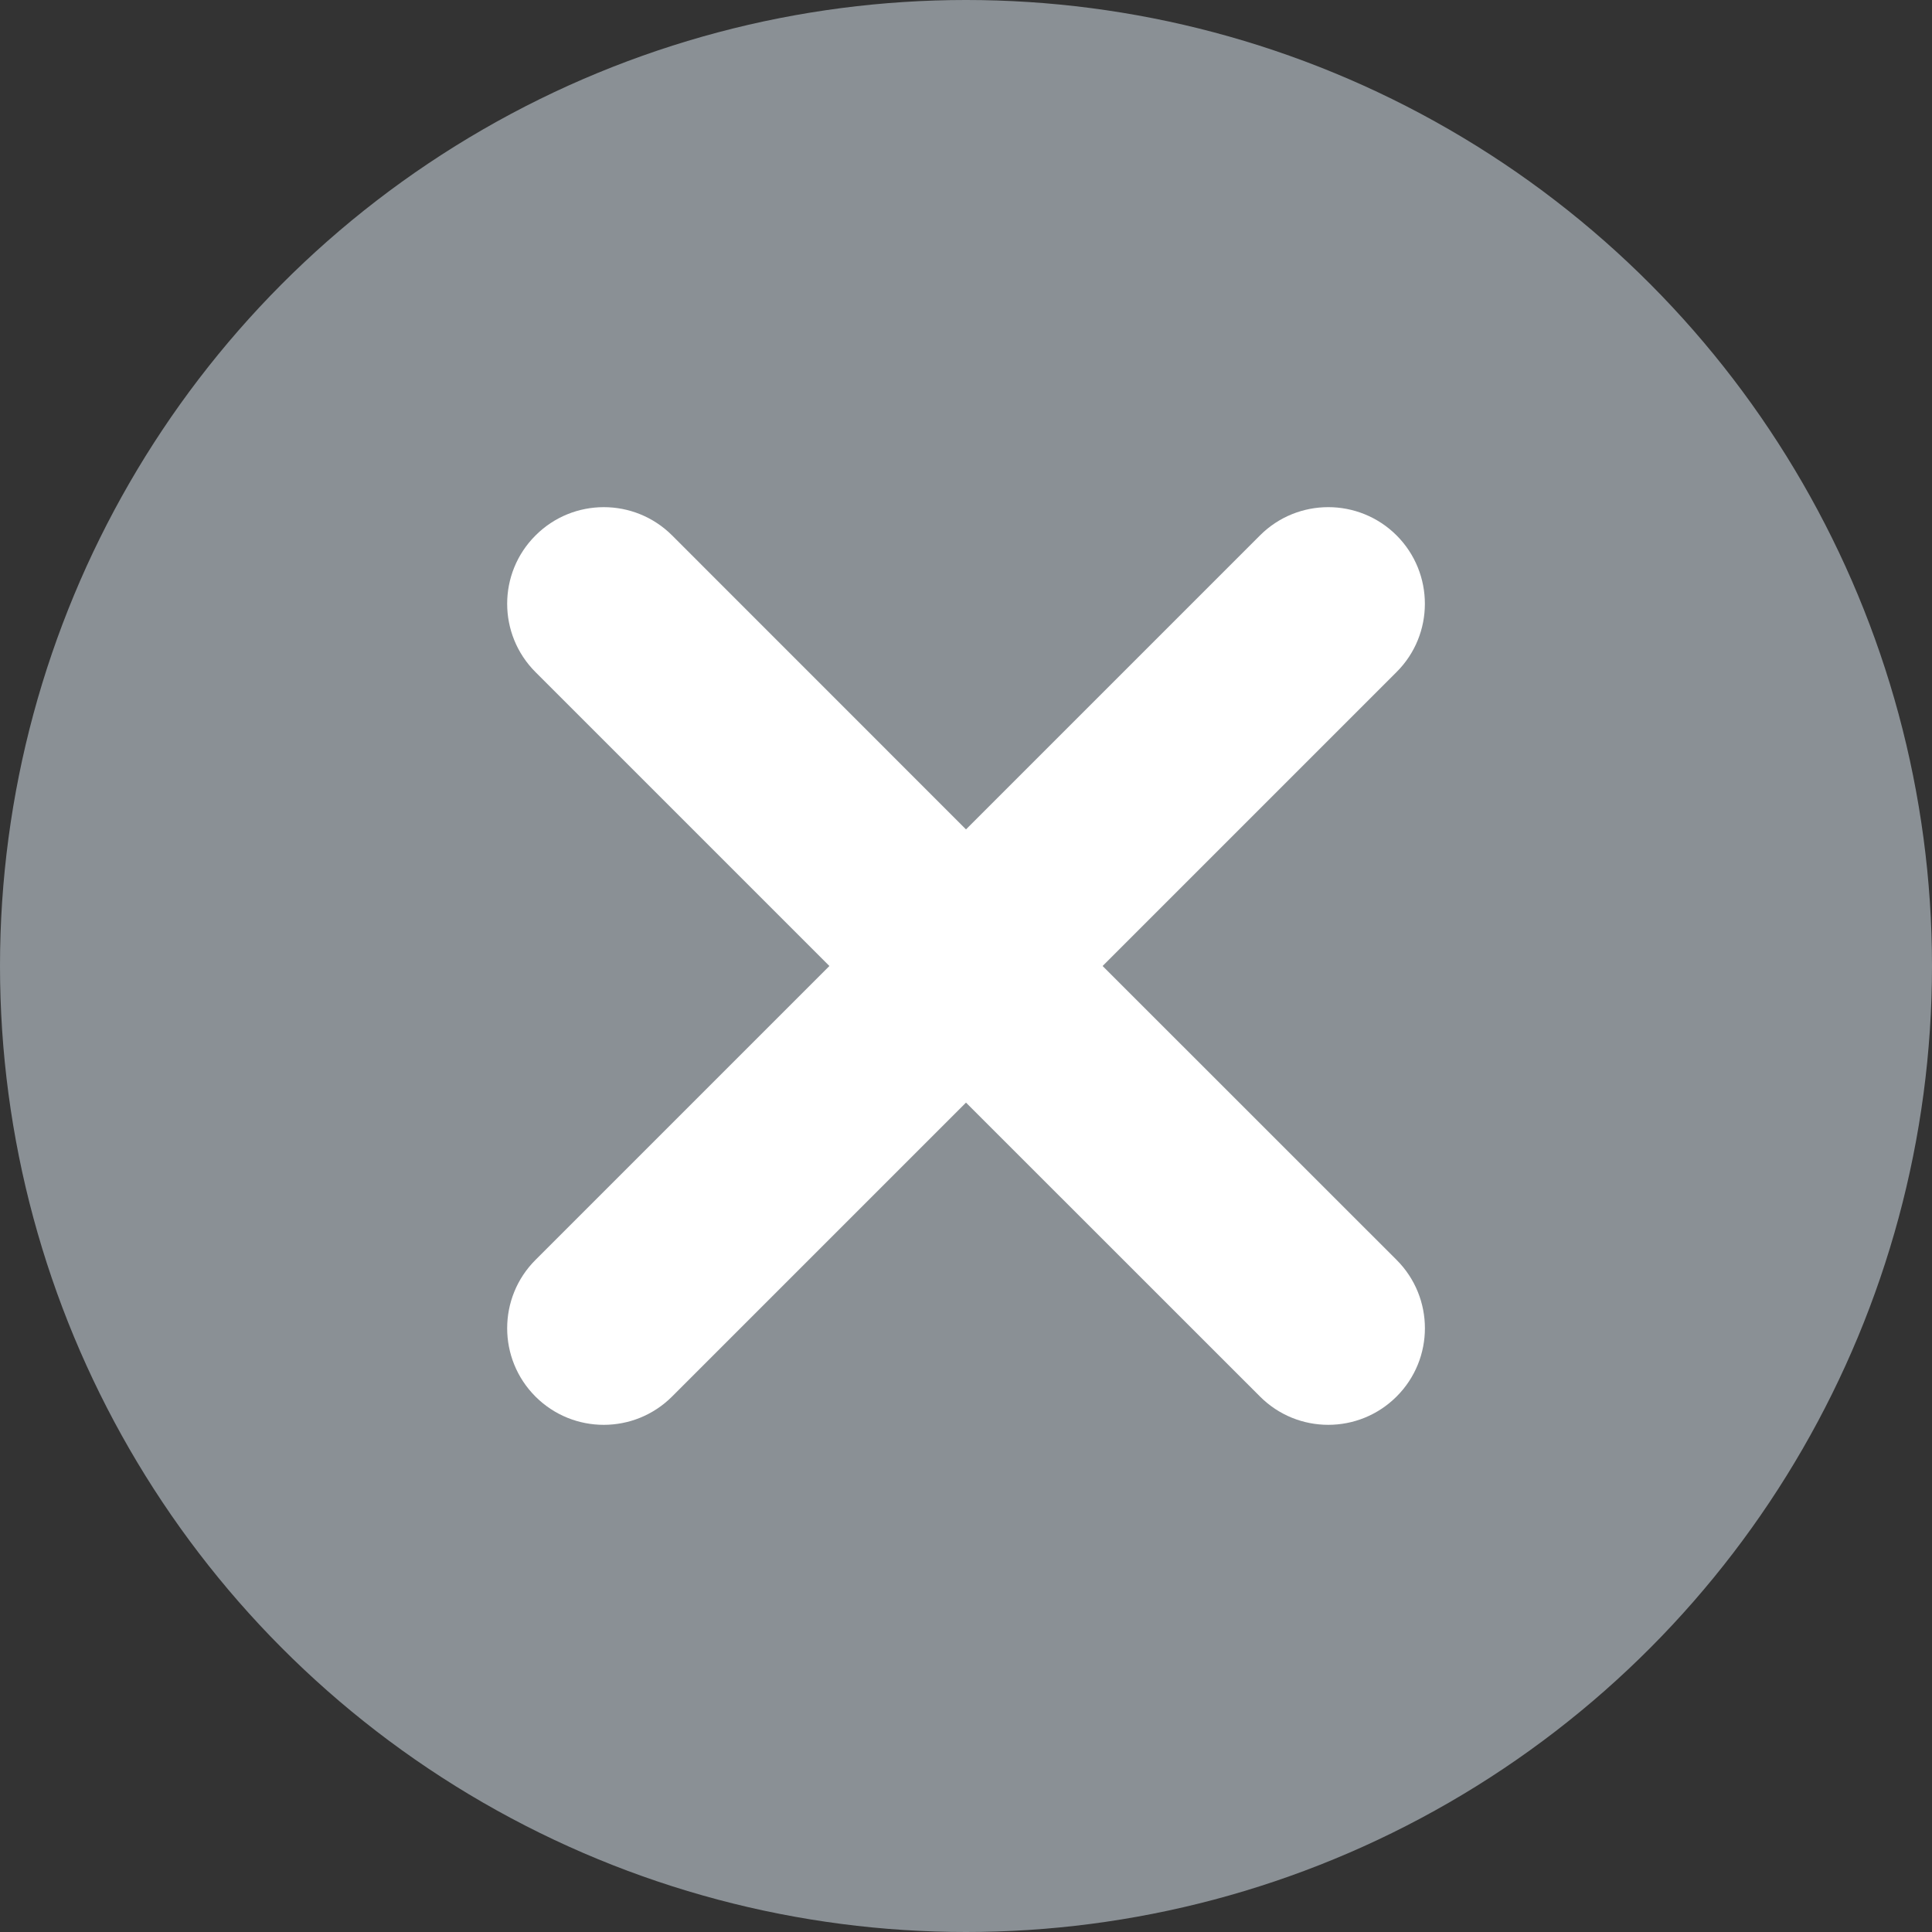
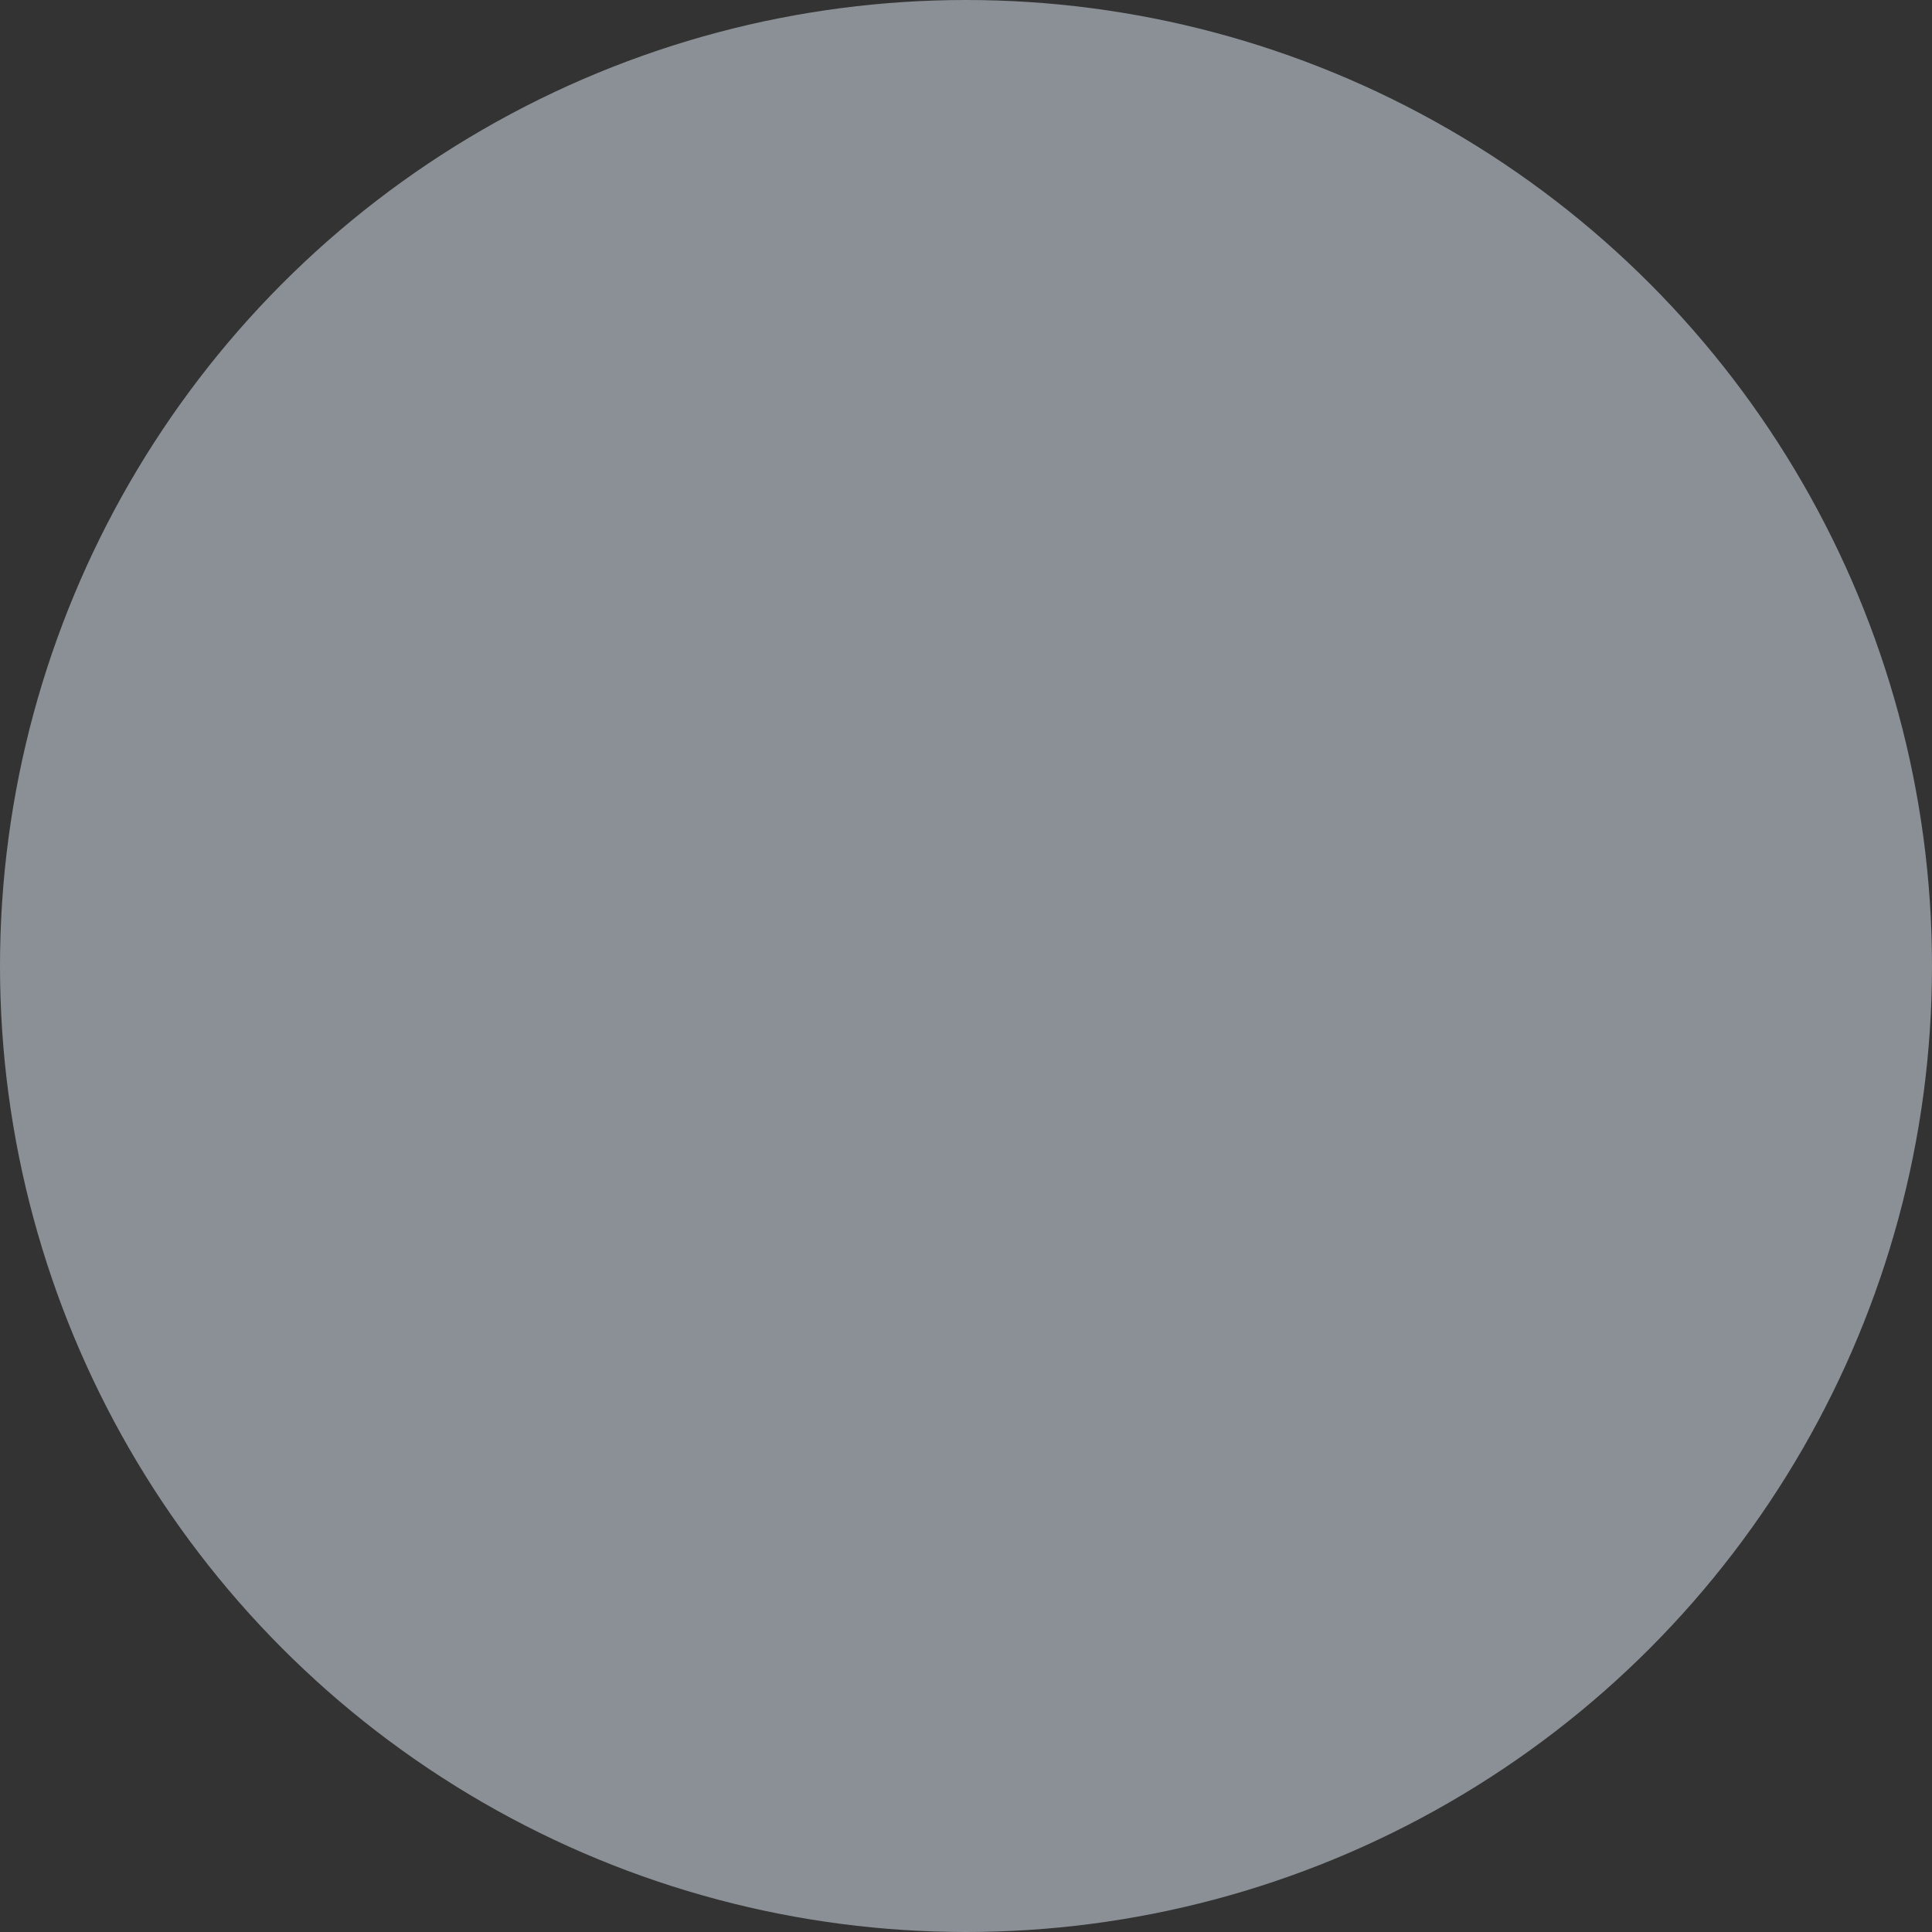
<svg xmlns="http://www.w3.org/2000/svg" width="24" height="24" viewBox="0 0 24 24" fill="none">
  <rect x="0" y="0" width="24" height="24" fill="#333333" stroke="none" />
  <circle cx="12" cy="12" r="12" fill="#8A9095" />
-   <path d="M10.303 12L6.652 15.651C6.183 16.12 6.183 16.88 6.652 17.349C7.121 17.817 7.88 17.817 8.349 17.348L12 13.697L15.652 17.348C16.12 17.817 16.88 17.817 17.349 17.348C17.818 16.88 17.818 16.12 17.349 15.651L13.697 12L17.349 8.348C17.818 7.88 17.817 7.12 17.349 6.651C16.88 6.183 16.12 6.183 15.652 6.651L12 10.303L8.349 6.651C7.88 6.183 7.12 6.183 6.652 6.652C6.183 7.12 6.183 7.88 6.652 8.349L10.303 12Z" fill="white" />
</svg>